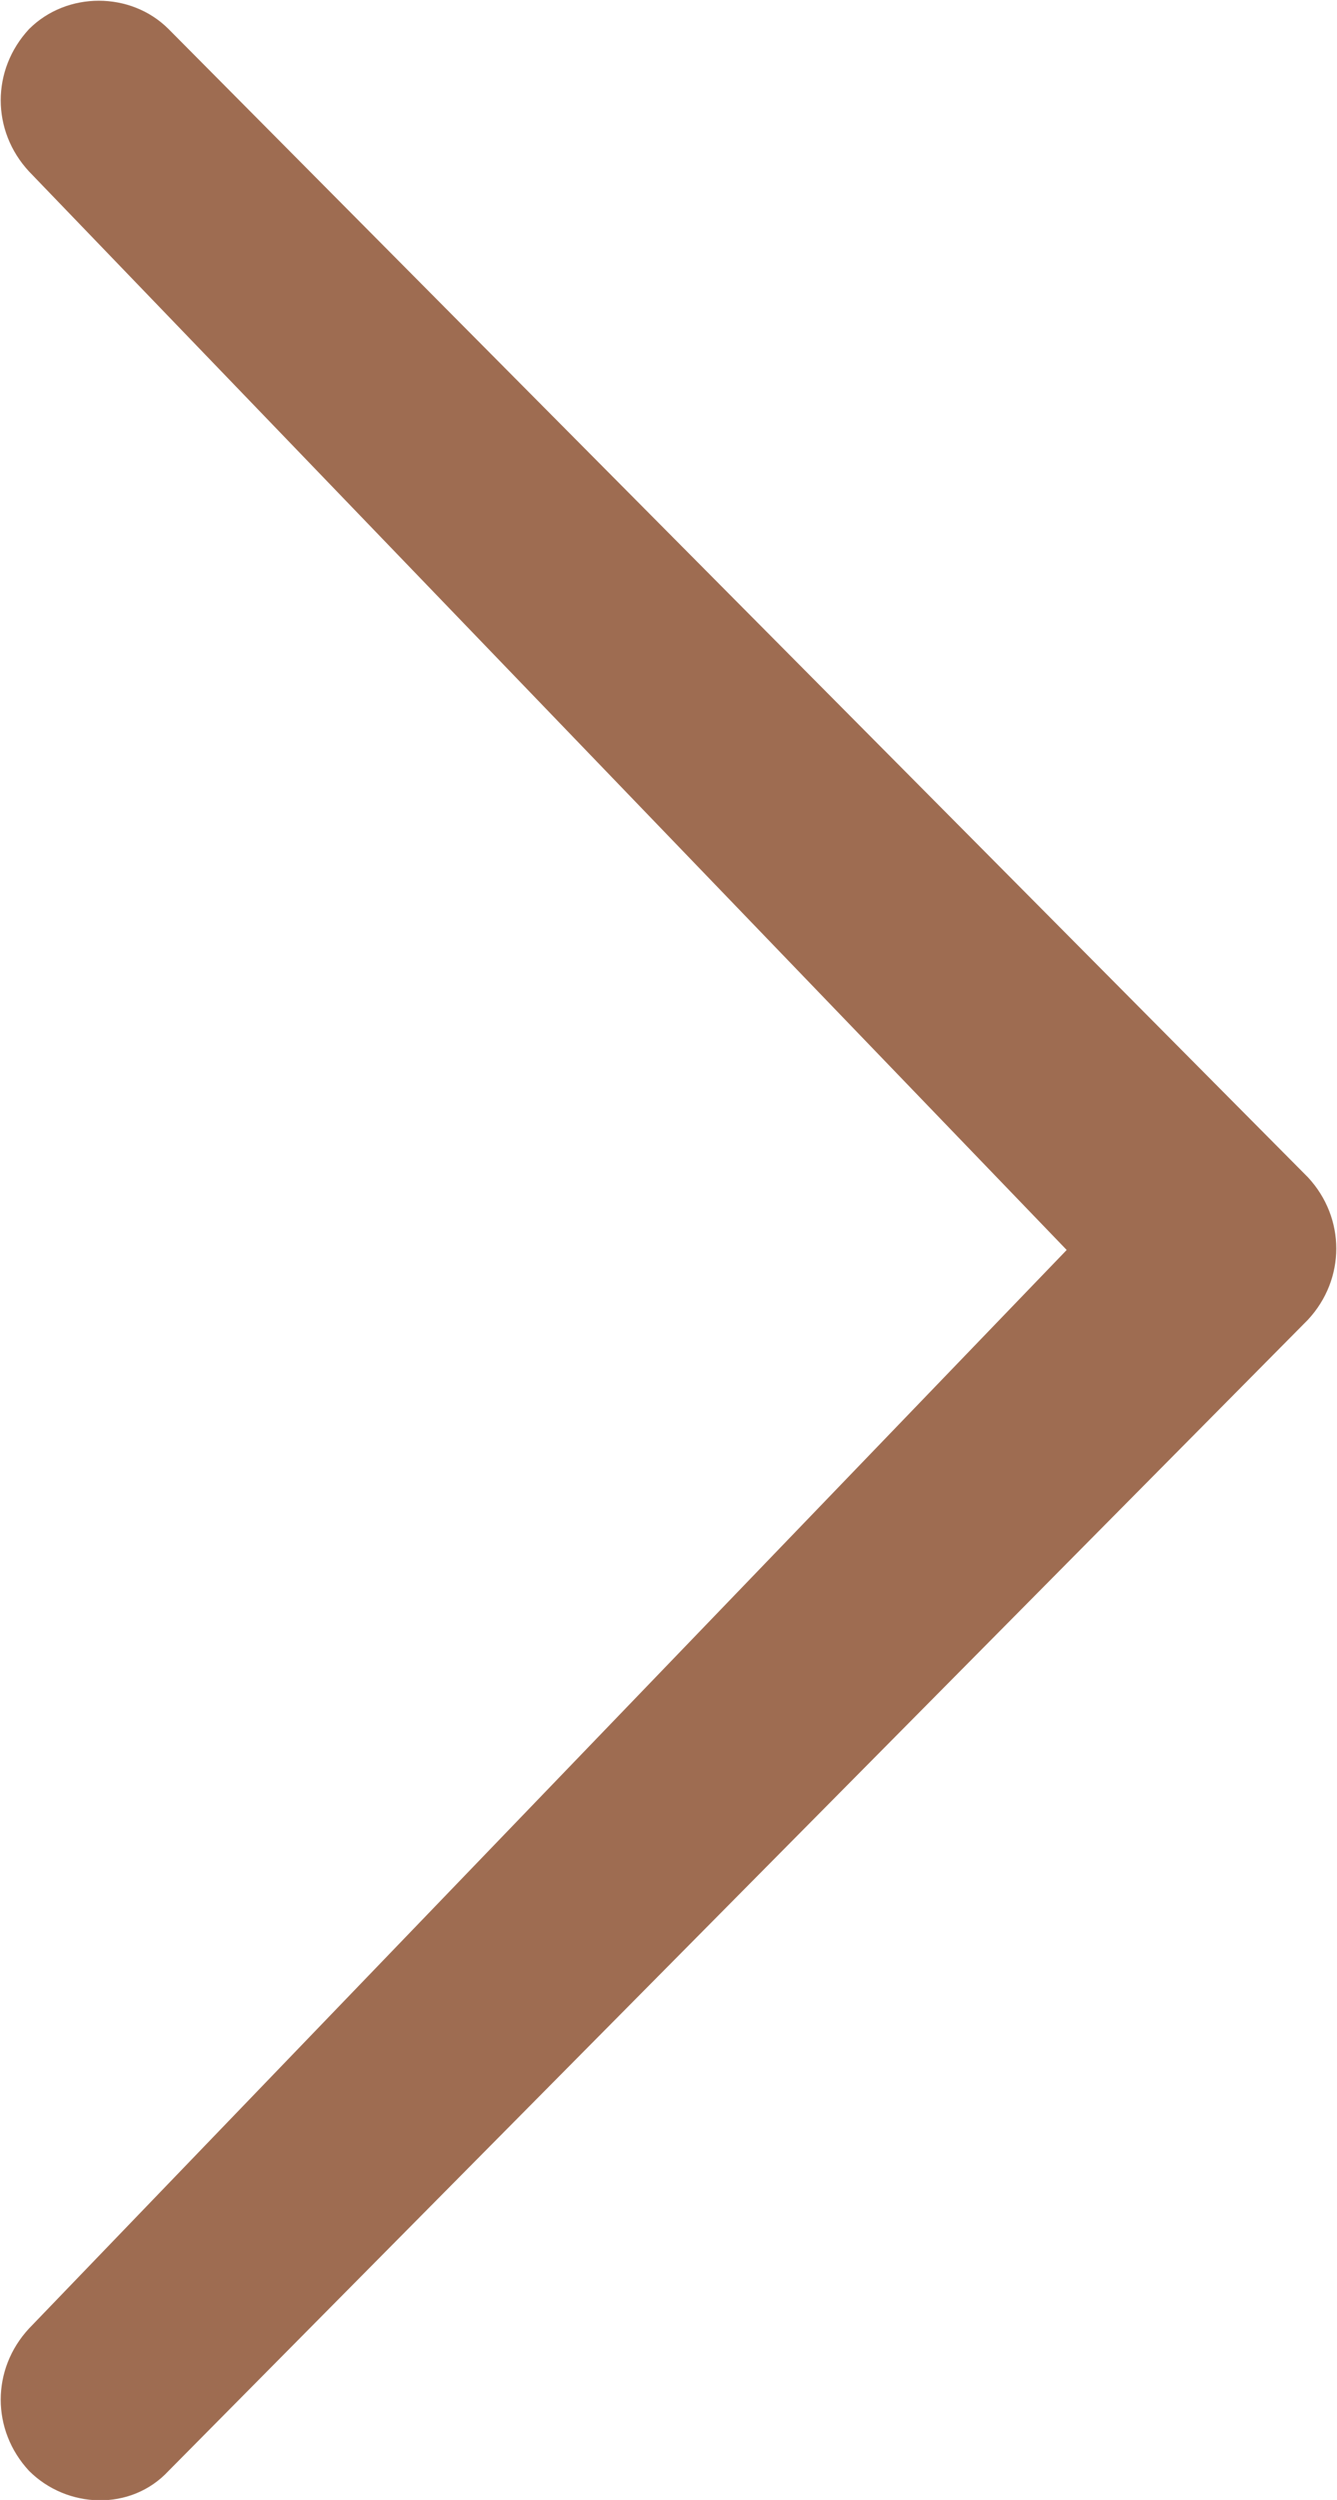
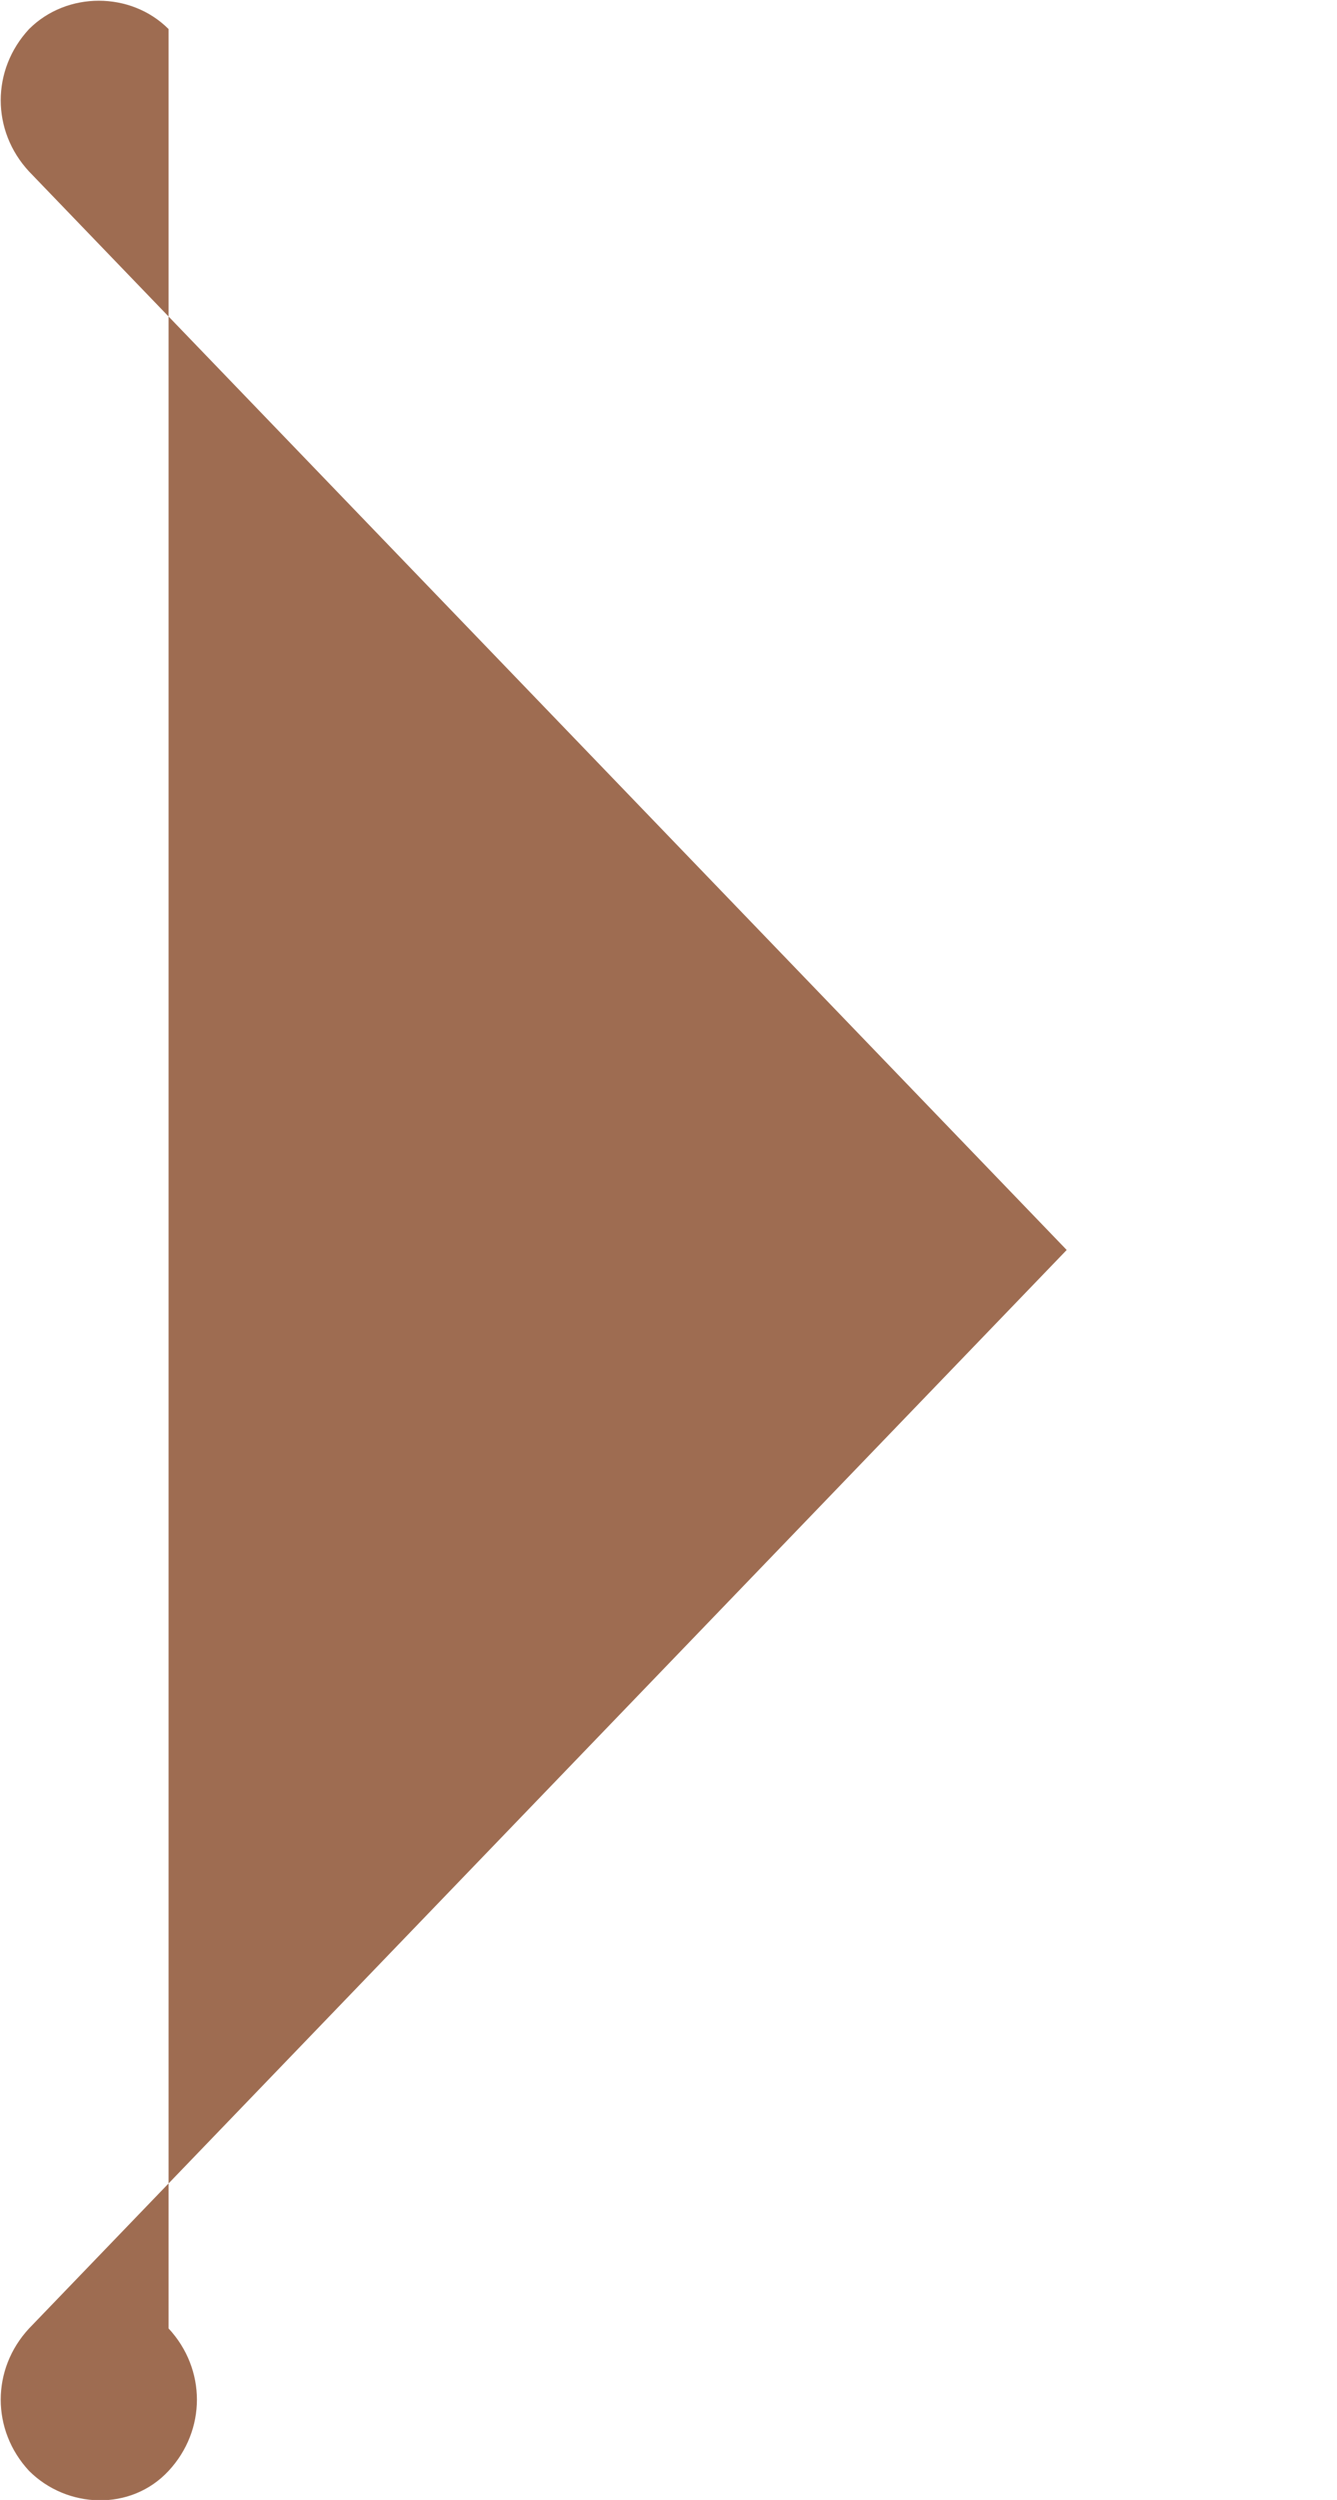
<svg xmlns="http://www.w3.org/2000/svg" viewBox="0 0 46 86">
-   <path fill="#9e6c51" d="M1 80.1C-.3 81.5-.3 83.6 1 85c1.3 1.3 3.5 1.4 4.8 0L45 45.4c1.3-1.4 1.3-3.5 0-4.9L5.8 1C4.5-.3 2.3-.3 1 1-.3 2.4-.3 4.5 1 5.9L36.7 43 1 80.1z" />
+   <path fill="#9e6c51" d="M1 80.1C-.3 81.5-.3 83.6 1 85c1.3 1.3 3.5 1.4 4.8 0c1.3-1.4 1.3-3.5 0-4.9L5.8 1C4.5-.3 2.3-.3 1 1-.3 2.4-.3 4.5 1 5.9L36.7 43 1 80.1z" />
</svg>